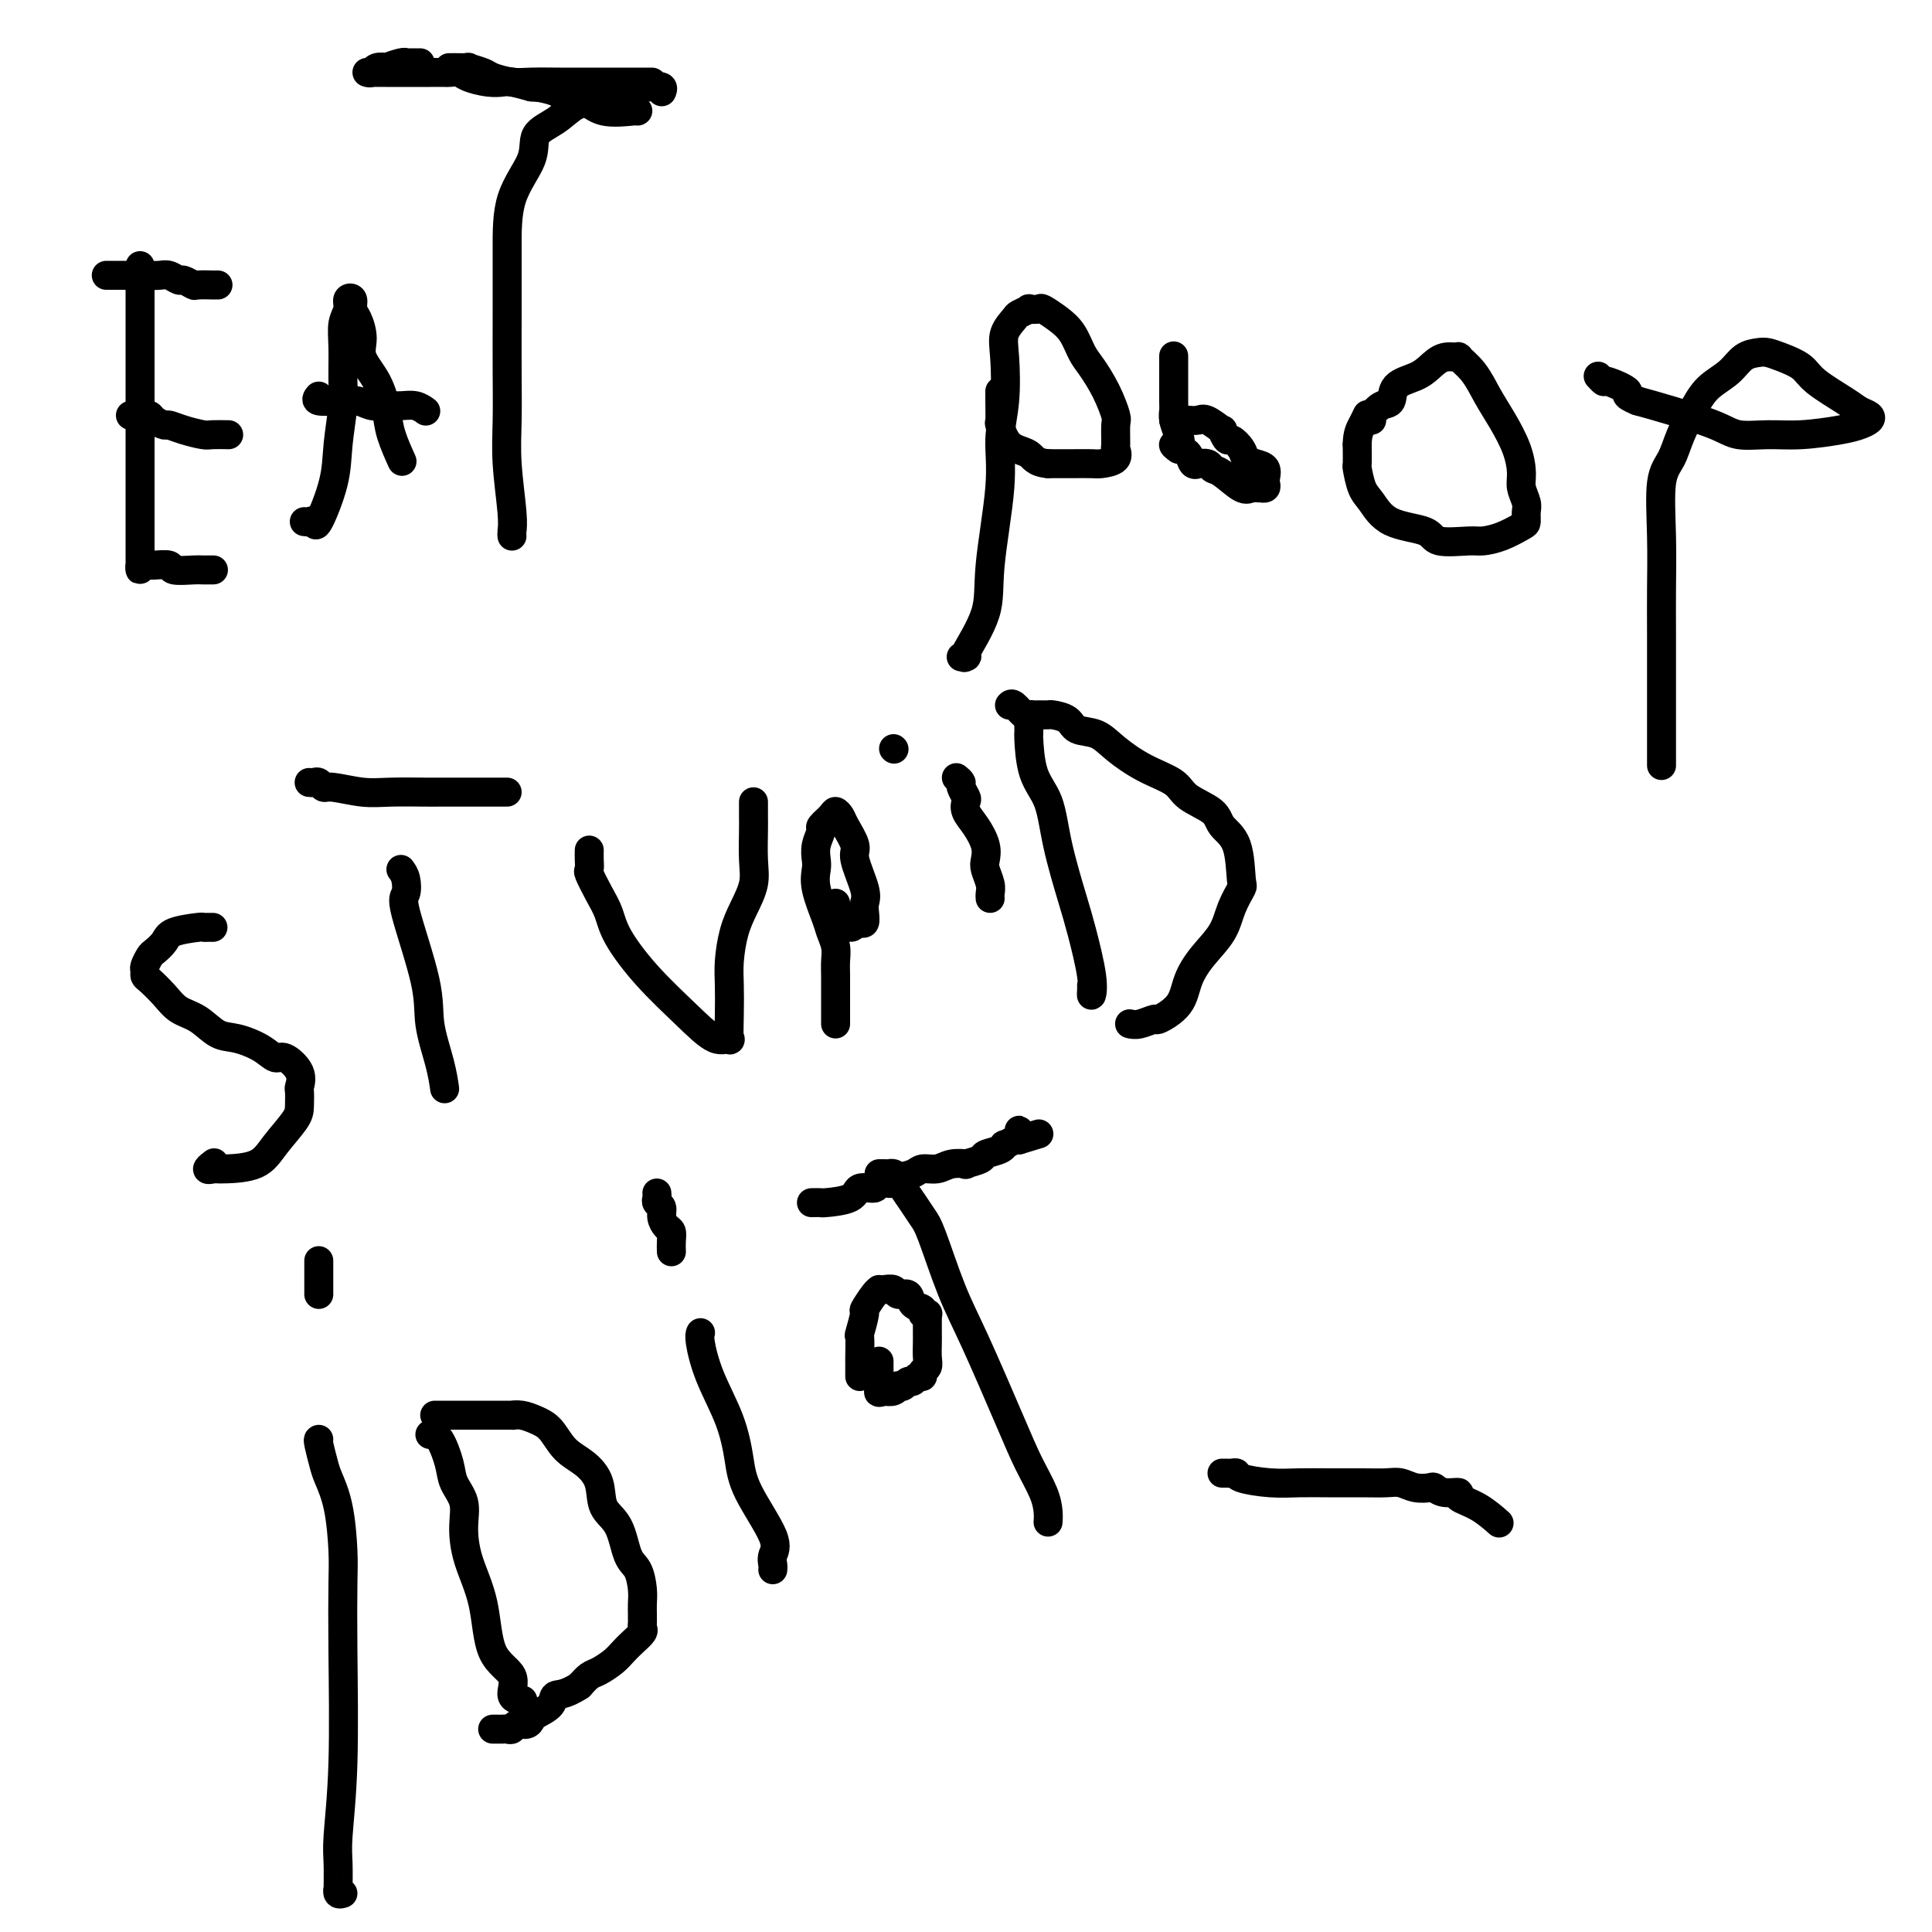
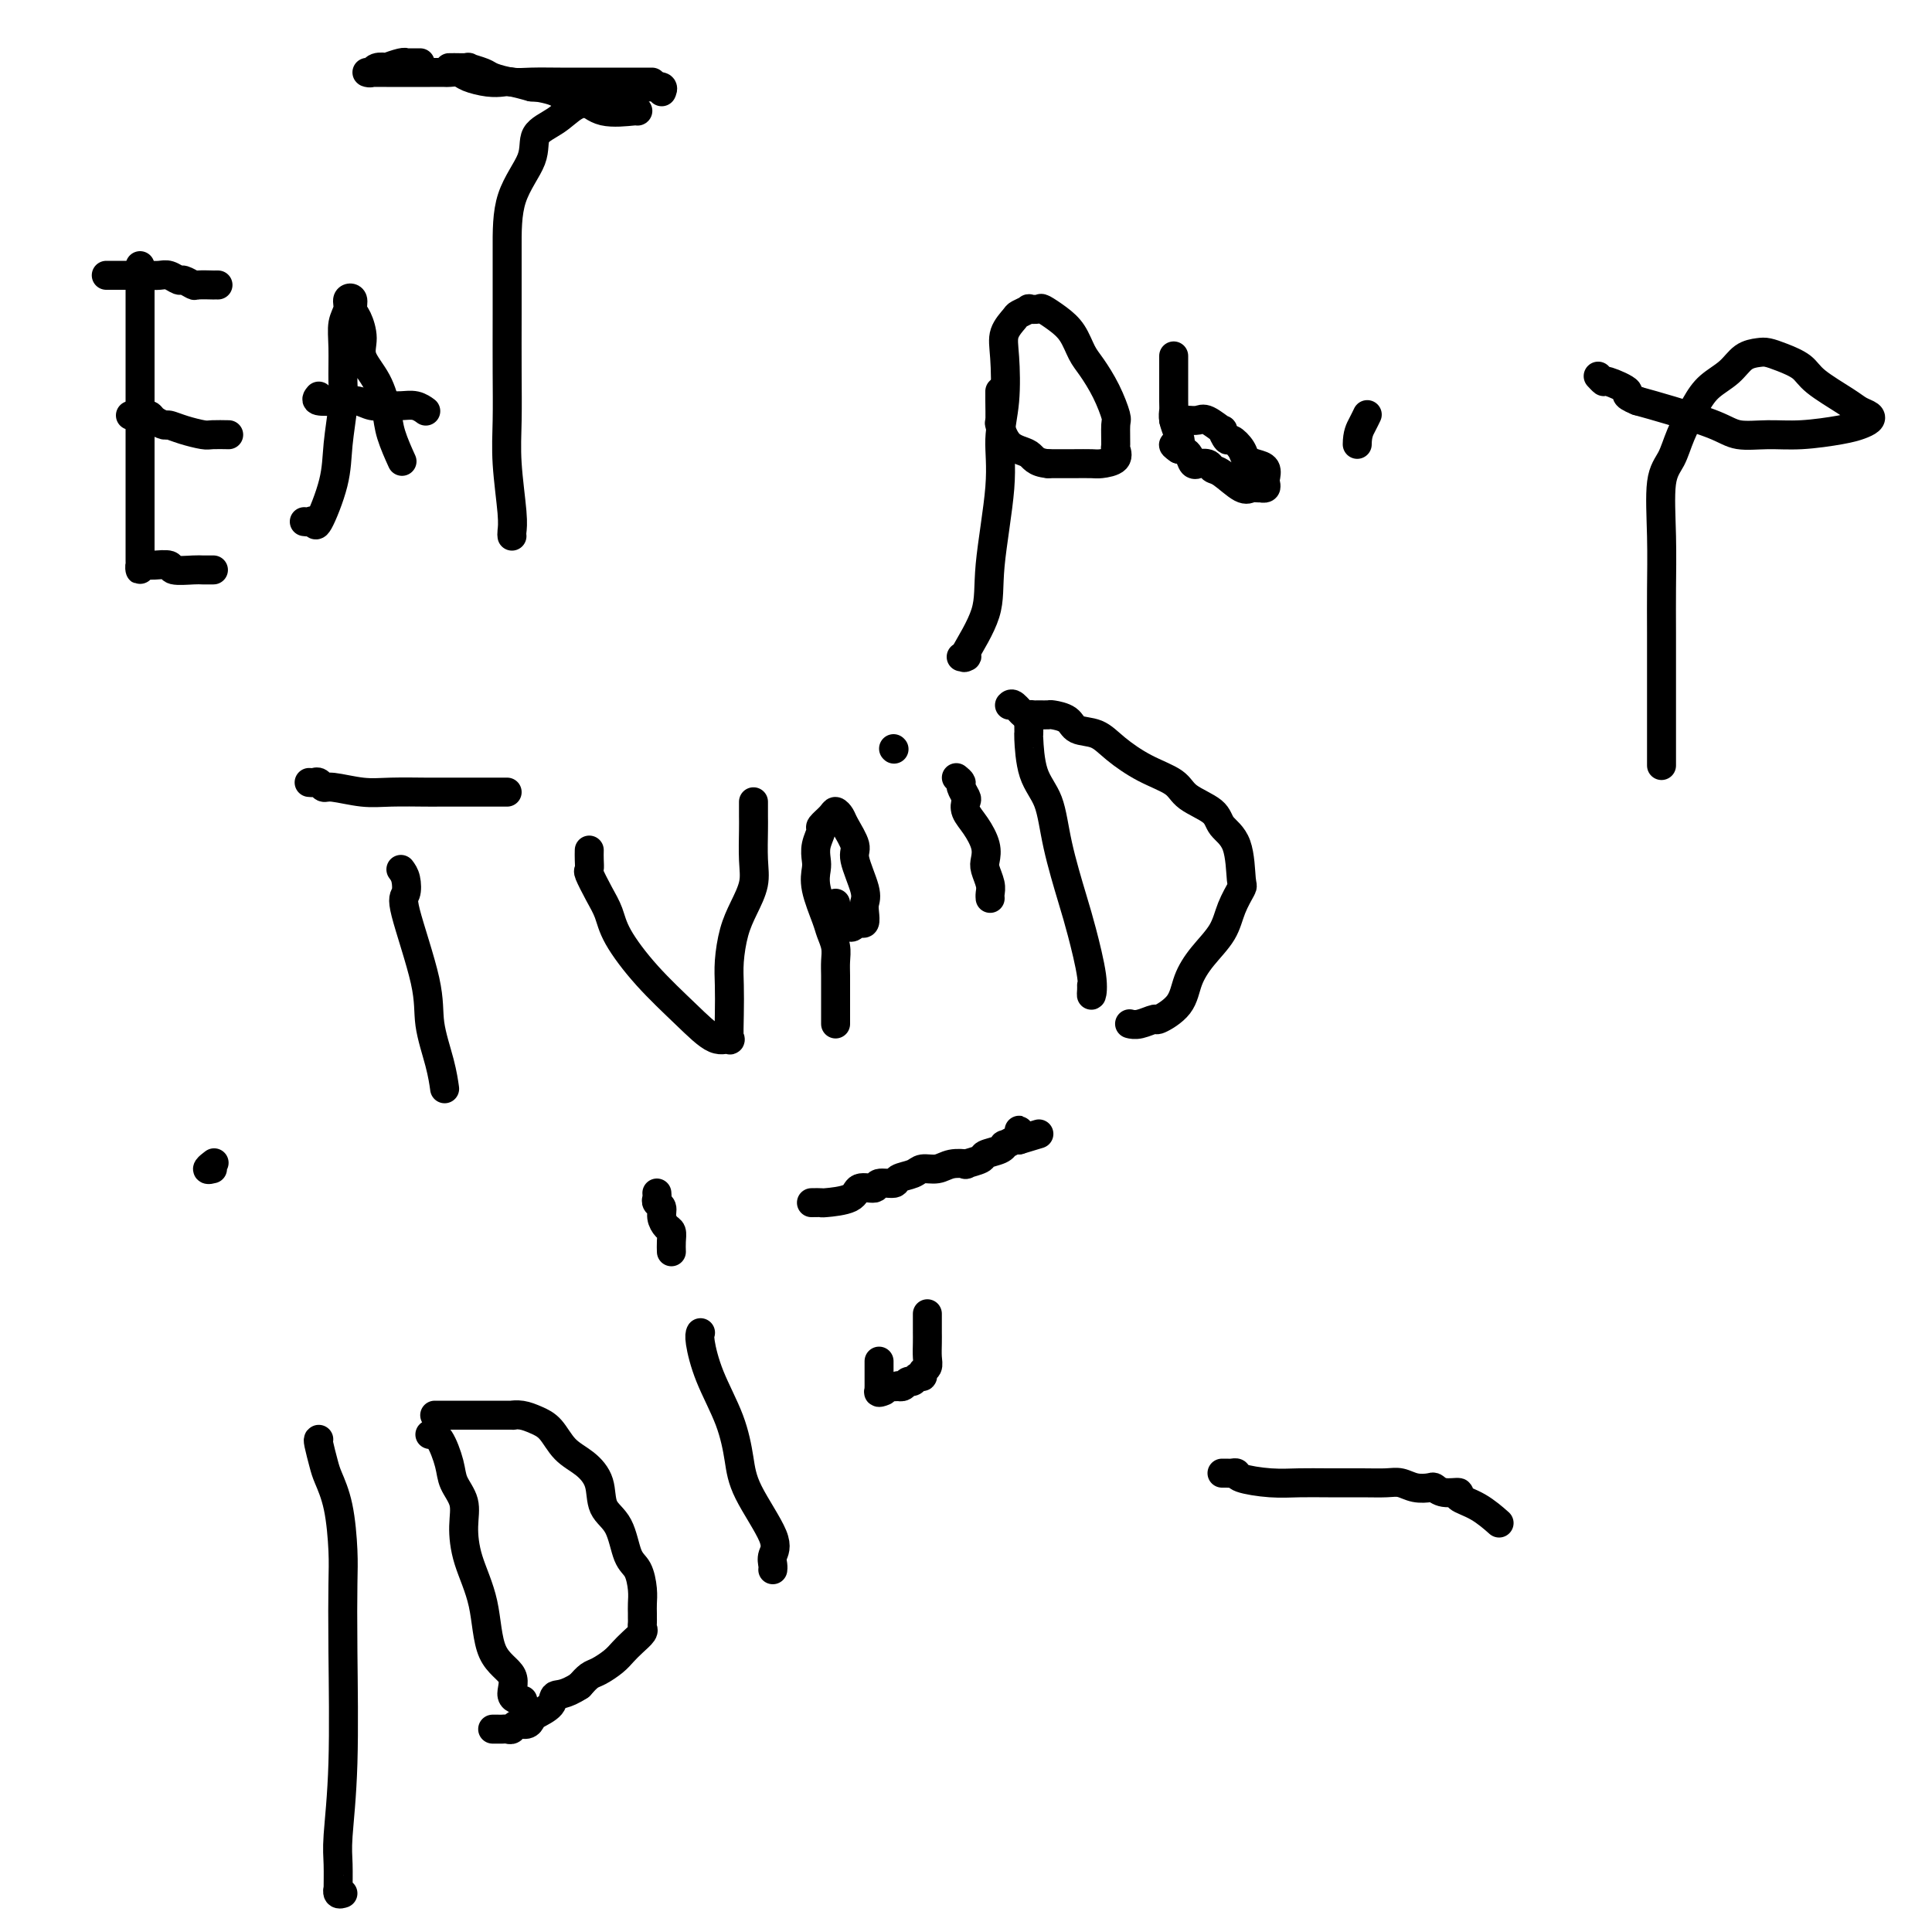
<svg xmlns="http://www.w3.org/2000/svg" viewBox="0 0 400 400" version="1.1">
  <g fill="none" stroke="#000000" stroke-width="6" stroke-linecap="round" stroke-linejoin="round">
    <path d="M29,55c0.000,0.272 0.000,0.544 0,1c-0.000,0.456 -0.000,1.095 0,1c0.000,-0.095 0.000,-0.924 0,0c-0.000,0.924 -0.000,3.601 0,7c0.000,3.399 0.000,7.520 0,11c-0.000,3.480 -0.000,6.318 0,10c0.000,3.682 0.000,8.207 0,12c-0.000,3.793 -0.001,6.855 0,9c0.001,2.145 0.003,3.373 0,5c-0.003,1.627 -0.011,3.651 0,5c0.011,1.349 0.042,2.022 0,2c-0.042,-0.022 -0.158,-0.739 0,-1c0.158,-0.261 0.589,-0.066 1,0c0.411,0.066 0.803,0.004 1,0c0.197,-0.004 0.198,0.052 1,0c0.802,-0.052 2.404,-0.210 3,0c0.596,0.210 0.184,0.788 1,1c0.816,0.212 2.860,0.057 4,0c1.140,-0.057 1.378,-0.015 2,0c0.622,0.015 1.629,0.004 2,0c0.371,-0.004 0.106,-0.001 0,0c-0.106,0.001 -0.053,0.001 0,0" />
    <path d="M27,86c0.222,-0.006 0.445,-0.012 1,0c0.555,0.012 1.443,0.041 2,0c0.557,-0.041 0.784,-0.152 1,0c0.216,0.152 0.422,0.566 1,1c0.578,0.434 1.529,0.887 2,1c0.471,0.113 0.463,-0.113 1,0c0.537,0.113 1.619,0.566 3,1c1.381,0.434 3.061,0.848 4,1c0.939,0.152 1.137,0.041 2,0c0.863,-0.041 2.389,-0.012 3,0c0.611,0.012 0.305,0.006 0,0" />
    <path d="M22,57c0.330,0.000 0.660,0.000 1,0c0.340,-0.000 0.690,-0.000 1,0c0.310,0.000 0.580,0.000 1,0c0.420,-0.000 0.990,-0.000 1,0c0.010,0.000 -0.541,0.000 0,0c0.541,-0.000 2.175,-0.001 3,0c0.825,0.001 0.841,0.004 1,0c0.159,-0.004 0.461,-0.016 1,0c0.539,0.016 1.315,0.061 2,0c0.685,-0.061 1.281,-0.226 2,0c0.719,0.226 1.563,0.845 2,1c0.437,0.155 0.466,-0.155 1,0c0.534,0.155 1.572,0.774 2,1c0.428,0.226 0.244,0.061 1,0c0.756,-0.061 2.450,-0.016 3,0c0.550,0.016 -0.044,0.004 0,0c0.044,-0.004 0.727,-0.001 1,0c0.273,0.001 0.137,0.001 0,0" />
    <path d="M63,108c0.317,0.052 0.634,0.104 1,0c0.366,-0.104 0.781,-0.362 1,0c0.219,0.362 0.241,1.346 1,0c0.759,-1.346 2.256,-5.020 3,-8c0.744,-2.980 0.734,-5.266 1,-8c0.266,-2.734 0.807,-5.915 1,-8c0.193,-2.085 0.036,-3.073 0,-5c-0.036,-1.927 0.047,-4.791 0,-7c-0.047,-2.209 -0.223,-3.762 0,-5c0.223,-1.238 0.847,-2.159 1,-3c0.153,-0.841 -0.165,-1.600 0,-2c0.165,-0.400 0.812,-0.439 1,0c0.188,0.439 -0.084,1.357 0,2c0.084,0.643 0.523,1.010 1,2c0.477,0.990 0.991,2.601 1,4c0.009,1.399 -0.488,2.586 0,4c0.488,1.414 1.959,3.056 3,5c1.041,1.944 1.650,4.191 2,6c0.350,1.809 0.440,3.179 1,5c0.560,1.821 1.588,4.092 2,5c0.412,0.908 0.206,0.454 0,0" />
    <path d="M66,82c-0.351,0.414 -0.702,0.829 0,1c0.702,0.171 2.456,0.099 4,0c1.544,-0.099 2.878,-0.224 4,0c1.122,0.224 2.031,0.796 3,1c0.969,0.204 1.997,0.041 3,0c1.003,-0.041 1.980,0.041 3,0c1.020,-0.041 2.082,-0.203 3,0c0.918,0.203 1.691,0.772 2,1c0.309,0.228 0.155,0.114 0,0" />
    <path d="M106,111c-0.030,-0.216 -0.061,-0.433 0,-1c0.061,-0.567 0.212,-1.486 0,-4c-0.212,-2.514 -0.789,-6.625 -1,-10c-0.211,-3.375 -0.057,-6.013 0,-9c0.057,-2.987 0.016,-6.321 0,-10c-0.016,-3.679 -0.007,-7.702 0,-12c0.007,-4.298 0.014,-8.869 0,-13c-0.014,-4.131 -0.048,-7.821 1,-11c1.048,-3.179 3.177,-5.846 4,-8c0.823,-2.154 0.340,-3.796 1,-5c0.660,-1.204 2.465,-1.972 4,-3c1.535,-1.028 2.801,-2.318 4,-3c1.199,-0.682 2.331,-0.757 3,-1c0.669,-0.243 0.876,-0.654 2,-1c1.124,-0.346 3.164,-0.628 4,-1c0.836,-0.372 0.466,-0.833 1,-1c0.534,-0.167 1.971,-0.041 3,0c1.029,0.041 1.649,-0.003 2,0c0.351,0.003 0.434,0.052 1,0c0.566,-0.052 1.614,-0.206 2,0c0.386,0.206 0.110,0.773 0,1c-0.110,0.227 -0.055,0.113 0,0" />
    <path d="M135,17c-0.886,0.000 -1.773,0.000 -2,0c-0.227,-0.000 0.205,-0.000 0,0c-0.205,0.000 -1.045,0.000 -2,0c-0.955,-0.000 -2.023,-0.000 -3,0c-0.977,0.000 -1.863,0.001 -3,0c-1.137,-0.001 -2.525,-0.003 -4,0c-1.475,0.003 -3.037,0.012 -5,0c-1.963,-0.012 -4.328,-0.046 -6,0c-1.672,0.046 -2.652,0.170 -4,0c-1.348,-0.170 -3.065,-0.634 -4,-1c-0.935,-0.366 -1.088,-0.634 -2,-1c-0.912,-0.366 -2.584,-0.830 -3,-1c-0.416,-0.170 0.425,-0.046 0,0c-0.425,0.046 -2.114,0.012 -3,0c-0.886,-0.012 -0.967,-0.004 -1,0c-0.033,0.004 -0.016,0.002 0,0" />
    <path d="M87,13c-0.340,-0.001 -0.680,-0.001 -1,0c-0.320,0.001 -0.619,0.004 -1,0c-0.381,-0.004 -0.843,-0.015 -1,0c-0.157,0.015 -0.011,0.056 0,0c0.011,-0.056 -0.115,-0.207 -1,0c-0.885,0.207 -2.528,0.774 -3,1c-0.472,0.226 0.228,0.113 0,0c-0.228,-0.113 -1.385,-0.226 -2,0c-0.615,0.226 -0.687,0.793 -1,1c-0.313,0.207 -0.865,0.056 -1,0c-0.135,-0.056 0.147,-0.015 1,0c0.853,0.015 2.278,0.004 3,0c0.722,-0.004 0.742,-0.001 2,0c1.258,0.001 3.755,-0.001 5,0c1.245,0.001 1.238,0.003 2,0c0.762,-0.003 2.294,-0.011 3,0c0.706,0.011 0.588,0.042 1,0c0.412,-0.042 1.355,-0.156 2,0c0.645,0.156 0.993,0.580 2,1c1.007,0.420 2.672,0.834 4,1c1.328,0.166 2.319,0.083 3,0c0.681,-0.083 1.052,-0.167 2,0c0.948,0.167 2.474,0.583 4,1" />
    <path d="M110,18c5.127,0.438 1.446,0.034 1,0c-0.446,-0.034 2.343,0.302 4,1c1.657,0.698 2.181,1.756 3,2c0.819,0.244 1.932,-0.327 3,0c1.068,0.327 2.090,1.552 4,2c1.910,0.448 4.706,0.121 6,0c1.294,-0.121 1.084,-0.034 1,0c-0.084,0.034 -0.042,0.017 0,0" />
    <path d="M199,136c0.391,0.021 0.782,0.042 1,0c0.218,-0.042 0.262,-0.147 0,0c-0.262,0.147 -0.831,0.544 0,-1c0.831,-1.544 3.064,-5.031 4,-8c0.936,-2.969 0.577,-5.420 1,-10c0.423,-4.580 1.628,-11.288 2,-16c0.372,-4.712 -0.089,-7.427 0,-10c0.089,-2.573 0.729,-5.004 1,-8c0.271,-2.996 0.172,-6.558 0,-9c-0.172,-2.442 -0.416,-3.765 0,-5c0.416,-1.235 1.492,-2.383 2,-3c0.508,-0.617 0.449,-0.703 1,-1c0.551,-0.297 1.711,-0.806 2,-1c0.289,-0.194 -0.295,-0.072 0,0c0.295,0.072 1.469,0.095 2,0c0.531,-0.095 0.421,-0.309 1,0c0.579,0.309 1.849,1.140 3,2c1.151,0.860 2.183,1.747 3,3c0.817,1.253 1.420,2.872 2,4c0.580,1.128 1.136,1.767 2,3c0.864,1.233 2.035,3.061 3,5c0.965,1.939 1.725,3.990 2,5c0.275,1.010 0.063,0.978 0,2c-0.063,1.022 0.021,3.097 0,4c-0.021,0.903 -0.146,0.634 0,1c0.146,0.366 0.564,1.366 0,2c-0.564,0.634 -2.110,0.902 -3,1c-0.890,0.098 -1.124,0.026 -2,0c-0.876,-0.026 -2.393,-0.008 -4,0c-1.607,0.008 -3.303,0.004 -5,0" />
    <path d="M217,96c-2.862,-0.242 -3.015,-1.346 -4,-2c-0.985,-0.654 -2.800,-0.858 -4,-2c-1.200,-1.142 -1.786,-3.220 -2,-4c-0.214,-0.780 -0.057,-0.261 0,-1c0.057,-0.739 0.015,-2.738 0,-4c-0.015,-1.262 -0.004,-1.789 0,-2c0.004,-0.211 0.002,-0.105 0,0" />
    <path d="M243,87c0.326,-0.001 0.652,-0.003 1,0c0.348,0.003 0.718,0.009 1,0c0.282,-0.009 0.477,-0.033 1,0c0.523,0.033 1.373,0.122 2,0c0.627,-0.122 1.032,-0.455 2,0c0.968,0.455 2.501,1.697 3,2c0.499,0.303 -0.036,-0.333 0,0c0.036,0.333 0.642,1.633 1,2c0.358,0.367 0.468,-0.201 1,0c0.532,0.201 1.488,1.171 2,2c0.512,0.829 0.582,1.517 1,2c0.418,0.483 1.185,0.760 2,1c0.815,0.240 1.679,0.443 2,1c0.321,0.557 0.101,1.470 0,2c-0.101,0.530 -0.083,0.678 0,1c0.083,0.322 0.230,0.818 0,1c-0.230,0.182 -0.836,0.052 -1,0c-0.164,-0.052 0.115,-0.024 0,0c-0.115,0.024 -0.622,0.046 -1,0c-0.378,-0.046 -0.625,-0.160 -1,0c-0.375,0.160 -0.879,0.593 -2,0c-1.121,-0.593 -2.860,-2.212 -4,-3c-1.140,-0.788 -1.682,-0.745 -2,-1c-0.318,-0.255 -0.413,-0.807 -1,-1c-0.587,-0.193 -1.666,-0.027 -2,0c-0.334,0.027 0.075,-0.086 0,0c-0.075,0.086 -0.636,0.369 -1,0c-0.364,-0.369 -0.533,-1.391 -1,-2c-0.467,-0.609 -1.234,-0.804 -2,-1" />
    <path d="M244,93c-2.027,-1.384 -0.596,-0.843 0,-1c0.596,-0.157 0.356,-1.010 0,-2c-0.356,-0.990 -0.827,-2.117 -1,-3c-0.173,-0.883 -0.046,-1.523 0,-2c0.046,-0.477 0.012,-0.790 0,-2c-0.012,-1.210 -0.003,-3.316 0,-4c0.003,-0.684 0.001,0.054 0,0c-0.001,-0.054 -0.000,-0.899 0,-2c0.000,-1.101 0.000,-2.457 0,-3c-0.000,-0.543 -0.000,-0.271 0,0" />
-     <path d="M284,87c-0.167,-0.206 -0.333,-0.411 0,-1c0.333,-0.589 1.166,-1.561 2,-2c0.834,-0.439 1.667,-0.346 2,-1c0.333,-0.654 0.164,-2.056 1,-3c0.836,-0.944 2.677,-1.432 4,-2c1.323,-0.568 2.129,-1.217 3,-2c0.871,-0.783 1.808,-1.701 3,-2c1.192,-0.299 2.640,0.021 3,0c0.360,-0.021 -0.366,-0.384 0,0c0.366,0.384 1.825,1.513 3,3c1.175,1.487 2.065,3.332 3,5c0.935,1.668 1.915,3.161 3,5c1.085,1.839 2.277,4.025 3,6c0.723,1.975 0.979,3.737 1,5c0.021,1.263 -0.191,2.025 0,3c0.191,0.975 0.786,2.163 1,3c0.214,0.837 0.048,1.324 0,2c-0.048,0.676 0.024,1.540 0,2c-0.024,0.460 -0.143,0.517 -1,1c-0.857,0.483 -2.452,1.391 -4,2c-1.548,0.609 -3.051,0.919 -4,1c-0.949,0.081 -1.346,-0.068 -3,0c-1.654,0.068 -4.565,0.355 -6,0c-1.435,-0.355 -1.393,-1.350 -3,-2c-1.607,-0.650 -4.861,-0.956 -7,-2c-2.139,-1.044 -3.162,-2.826 -4,-4c-0.838,-1.174 -1.493,-1.740 -2,-3c-0.507,-1.260 -0.868,-3.214 -1,-4c-0.132,-0.786 -0.036,-0.404 0,-1c0.036,-0.596 0.010,-2.170 0,-3c-0.010,-0.830 -0.005,-0.915 0,-1" />
    <path d="M281,92c0.012,-2.179 0.542,-3.125 1,-4c0.458,-0.875 0.845,-1.679 1,-2c0.155,-0.321 0.077,-0.161 0,0" />
    <path d="M344,158c0.000,0.567 0.001,1.133 0,-1c-0.001,-2.133 -0.002,-6.966 0,-12c0.002,-5.034 0.007,-10.271 0,-14c-0.007,-3.729 -0.025,-5.951 0,-9c0.025,-3.049 0.093,-6.923 0,-11c-0.093,-4.077 -0.346,-8.355 0,-11c0.346,-2.645 1.293,-3.656 2,-5c0.707,-1.344 1.175,-3.022 2,-5c0.825,-1.978 2.007,-4.257 3,-6c0.993,-1.743 1.799,-2.951 3,-4c1.201,-1.049 2.799,-1.939 4,-3c1.201,-1.061 2.006,-2.293 3,-3c0.994,-0.707 2.177,-0.889 3,-1c0.823,-0.111 1.284,-0.150 2,0c0.716,0.150 1.686,0.488 3,1c1.314,0.512 2.972,1.198 4,2c1.028,0.802 1.426,1.720 3,3c1.574,1.280 4.326,2.920 6,4c1.674,1.080 2.272,1.598 3,2c0.728,0.402 1.586,0.686 2,1c0.414,0.314 0.385,0.658 0,1c-0.385,0.342 -1.124,0.681 -2,1c-0.876,0.319 -1.888,0.616 -4,1c-2.112,0.384 -5.322,0.853 -8,1c-2.678,0.147 -4.822,-0.030 -7,0c-2.178,0.030 -4.388,0.266 -6,0c-1.612,-0.266 -2.626,-1.033 -5,-2c-2.374,-0.967 -6.107,-2.133 -9,-3c-2.893,-0.867 -4.947,-1.433 -7,-2" />
    <path d="M339,83c-3.471,-1.410 -1.648,-1.436 -2,-2c-0.352,-0.564 -2.878,-1.667 -4,-2c-1.122,-0.333 -0.841,0.103 -1,0c-0.159,-0.103 -0.760,-0.744 -1,-1c-0.240,-0.256 -0.120,-0.128 0,0" />
-     <path d="M44,192c0.081,0.001 0.162,0.003 0,0c-0.162,-0.003 -0.567,-0.009 -1,0c-0.433,0.009 -0.893,0.034 -1,0c-0.107,-0.034 0.140,-0.126 -1,0c-1.140,0.126 -3.668,0.471 -5,1c-1.332,0.529 -1.467,1.241 -2,2c-0.533,0.759 -1.464,1.566 -2,2c-0.536,0.434 -0.678,0.496 -1,1c-0.322,0.504 -0.823,1.450 -1,2c-0.177,0.550 -0.029,0.704 0,1c0.029,0.296 -0.061,0.735 0,1c0.061,0.265 0.274,0.355 1,1c0.726,0.645 1.967,1.846 3,3c1.033,1.154 1.858,2.262 3,3c1.142,0.738 2.599,1.106 4,2c1.401,0.894 2.744,2.314 4,3c1.256,0.686 2.425,0.637 4,1c1.575,0.363 3.557,1.138 5,2c1.443,0.862 2.348,1.812 3,2c0.652,0.188 1.050,-0.385 2,0c0.950,0.385 2.450,1.728 3,3c0.550,1.272 0.149,2.471 0,3c-0.149,0.529 -0.046,0.387 0,1c0.046,0.613 0.034,1.982 0,3c-0.034,1.018 -0.089,1.684 -1,3c-0.911,1.316 -2.678,3.281 -4,5c-1.322,1.719 -2.200,3.193 -4,4c-1.800,0.807 -4.523,0.948 -6,1c-1.477,0.052 -1.708,0.015 -2,0c-0.292,-0.015 -0.646,-0.007 -1,0" />
    <path d="M44,242c-2.022,0.556 -0.578,-0.556 0,-1c0.578,-0.444 0.289,-0.222 0,0" />
    <path d="M83,180c0.391,0.529 0.783,1.058 1,2c0.217,0.942 0.261,2.298 0,3c-0.261,0.702 -0.826,0.749 0,4c0.826,3.251 3.045,9.705 4,14c0.955,4.295 0.648,6.429 1,9c0.352,2.571 1.364,5.577 2,8c0.636,2.423 0.896,4.264 1,5c0.104,0.736 0.052,0.368 0,0" />
    <path d="M64,162c0.334,0.033 0.668,0.065 1,0c0.332,-0.065 0.661,-0.228 1,0c0.339,0.228 0.686,0.846 1,1c0.314,0.154 0.595,-0.155 2,0c1.405,0.155 3.934,0.774 6,1c2.066,0.226 3.668,0.061 6,0c2.332,-0.061 5.394,-0.016 7,0c1.606,0.016 1.754,0.004 3,0c1.246,-0.004 3.588,-0.001 5,0c1.412,0.001 1.894,0.000 3,0c1.106,-0.000 2.836,-0.000 4,0c1.164,0.000 1.761,0.000 2,0c0.239,-0.000 0.119,-0.000 0,0" />
    <path d="M122,176c-0.012,0.623 -0.025,1.247 0,2c0.025,0.753 0.087,1.636 0,2c-0.087,0.364 -0.323,0.208 0,1c0.323,0.792 1.204,2.531 2,4c0.796,1.469 1.507,2.668 2,4c0.493,1.332 0.766,2.797 2,5c1.234,2.203 3.427,5.144 6,8c2.573,2.856 5.527,5.627 8,8c2.473,2.373 4.467,4.348 6,5c1.533,0.652 2.606,-0.017 3,0c0.394,0.017 0.108,0.722 0,0c-0.108,-0.722 -0.037,-2.870 0,-5c0.037,-2.130 0.042,-4.243 0,-6c-0.042,-1.757 -0.130,-3.160 0,-5c0.130,-1.840 0.480,-4.117 1,-6c0.520,-1.883 1.211,-3.372 2,-5c0.789,-1.628 1.675,-3.395 2,-5c0.325,-1.605 0.087,-3.047 0,-5c-0.087,-1.953 -0.023,-4.418 0,-6c0.023,-1.582 0.006,-2.280 0,-3c-0.006,-0.720 -0.002,-1.463 0,-2c0.002,-0.537 0.000,-0.868 0,-1c-0.000,-0.132 -0.000,-0.066 0,0" />
    <path d="M173,212c-0.002,-2.155 -0.004,-4.310 0,-6c0.004,-1.690 0.013,-2.914 0,-4c-0.013,-1.086 -0.050,-2.033 0,-3c0.050,-0.967 0.185,-1.954 0,-3c-0.185,-1.046 -0.690,-2.152 -1,-3c-0.310,-0.848 -0.424,-1.437 -1,-3c-0.576,-1.563 -1.614,-4.100 -2,-6c-0.386,-1.900 -0.119,-3.162 0,-4c0.119,-0.838 0.091,-1.250 0,-2c-0.091,-0.750 -0.246,-1.838 0,-3c0.246,-1.162 0.892,-2.400 1,-3c0.108,-0.600 -0.323,-0.563 0,-1c0.323,-0.437 1.401,-1.347 2,-2c0.599,-0.653 0.719,-1.048 1,-1c0.281,0.048 0.724,0.541 1,1c0.276,0.459 0.386,0.886 1,2c0.614,1.114 1.734,2.917 2,4c0.266,1.083 -0.320,1.446 0,3c0.320,1.554 1.547,4.297 2,6c0.453,1.703 0.132,2.365 0,3c-0.132,0.635 -0.074,1.242 0,2c0.074,0.758 0.164,1.667 0,2c-0.164,0.333 -0.583,0.090 -1,0c-0.417,-0.090 -0.834,-0.026 -1,0c-0.166,0.026 -0.083,0.013 0,0" />
    <path d="M177,191c-0.619,2.297 -2.166,0.041 -3,-1c-0.834,-1.041 -0.956,-0.867 -1,-1c-0.044,-0.133 -0.012,-0.574 0,-1c0.012,-0.426 0.003,-0.836 0,-1c-0.003,-0.164 -0.002,-0.082 0,0" />
    <path d="M198,161c0.452,0.365 0.904,0.730 1,1c0.096,0.270 -0.165,0.444 0,1c0.165,0.556 0.756,1.492 1,2c0.244,0.508 0.143,0.587 0,1c-0.143,0.413 -0.326,1.159 0,2c0.326,0.841 1.163,1.776 2,3c0.837,1.224 1.674,2.737 2,4c0.326,1.263 0.140,2.275 0,3c-0.140,0.725 -0.234,1.161 0,2c0.234,0.839 0.795,2.081 1,3c0.205,0.919 0.055,1.517 0,2c-0.055,0.483 -0.016,0.852 0,1c0.016,0.148 0.008,0.074 0,0" />
    <path d="M185,155c0.000,0.000 0.100,0.100 0.1,0.1" />
    <path d="M213,150c0.009,0.910 0.018,1.819 0,2c-0.018,0.181 -0.062,-0.367 0,1c0.062,1.367 0.228,4.650 1,7c0.772,2.350 2.148,3.766 3,6c0.852,2.234 1.181,5.286 2,9c0.819,3.714 2.128,8.088 3,11c0.872,2.912 1.305,4.360 2,7c0.695,2.640 1.650,6.473 2,9c0.350,2.527 0.094,3.750 0,4c-0.094,0.250 -0.025,-0.471 0,-1c0.025,-0.529 0.007,-0.865 0,-1c-0.007,-0.135 -0.004,-0.067 0,0" />
    <path d="M209,146c0.219,-0.227 0.439,-0.453 1,0c0.561,0.453 1.464,1.586 2,2c0.536,0.414 0.705,0.111 1,0c0.295,-0.111 0.716,-0.028 1,0c0.284,0.028 0.430,0.000 1,0c0.570,-0.000 1.562,0.026 2,0c0.438,-0.026 0.320,-0.104 1,0c0.680,0.104 2.157,0.391 3,1c0.843,0.609 1.052,1.541 2,2c0.948,0.459 2.635,0.443 4,1c1.365,0.557 2.408,1.685 4,3c1.592,1.315 3.734,2.817 6,4c2.266,1.183 4.656,2.049 6,3c1.344,0.951 1.642,1.989 3,3c1.358,1.011 3.777,1.995 5,3c1.223,1.005 1.249,2.032 2,3c0.751,0.968 2.225,1.878 3,4c0.775,2.122 0.850,5.455 1,7c0.150,1.545 0.373,1.300 0,2c-0.373,0.700 -1.343,2.343 -2,4c-0.657,1.657 -1.000,3.327 -2,5c-1.000,1.673 -2.658,3.347 -4,5c-1.342,1.653 -2.369,3.284 -3,5c-0.631,1.716 -0.866,3.518 -2,5c-1.134,1.482 -3.166,2.646 -4,3c-0.834,0.354 -0.471,-0.101 -1,0c-0.529,0.101 -1.950,0.758 -3,1c-1.050,0.242 -1.729,0.069 -2,0c-0.271,-0.069 -0.136,-0.035 0,0" />
    <path d="M66,298c-0.097,0.029 -0.194,0.058 0,1c0.194,0.942 0.679,2.798 1,4c0.321,1.202 0.478,1.749 1,3c0.522,1.251 1.409,3.206 2,6c0.591,2.794 0.887,6.428 1,9c0.113,2.572 0.044,4.083 0,7c-0.044,2.917 -0.065,7.242 0,14c0.065,6.758 0.214,15.950 0,23c-0.214,7.050 -0.790,11.960 -1,15c-0.210,3.040 -0.052,4.212 0,6c0.052,1.788 0.000,4.192 0,5c-0.000,0.808 0.051,0.021 0,0c-0.051,-0.021 -0.206,0.725 0,1c0.206,0.275 0.773,0.079 1,0c0.227,-0.079 0.113,-0.039 0,0" />
-     <path d="M66,261c0.000,0.295 0.000,0.590 0,1c0.000,0.410 0.000,0.936 0,1c0.000,0.064 0.000,-0.333 0,0c0.000,0.333 0.000,1.396 0,2c0.000,0.604 0.000,0.750 0,1c0.000,0.250 0.000,0.606 0,1c0.000,0.394 0.000,0.827 0,1c0.000,0.173 0.000,0.087 0,0" />
    <path d="M89,297c0.633,-0.047 1.265,-0.094 2,1c0.735,1.094 1.571,3.328 2,5c0.429,1.672 0.451,2.781 1,4c0.549,1.219 1.625,2.549 2,4c0.375,1.451 0.050,3.023 0,5c-0.050,1.977 0.177,4.358 1,7c0.823,2.642 2.242,5.545 3,9c0.758,3.455 0.855,7.462 2,10c1.145,2.538 3.338,3.608 4,5c0.662,1.392 -0.206,3.105 0,4c0.206,0.895 1.488,0.970 2,1c0.512,0.030 0.256,0.015 0,0" />
    <path d="M90,293c0.274,0.000 0.549,0.000 1,0c0.451,-0.000 1.079,-0.000 2,0c0.921,0.000 2.137,0.000 3,0c0.863,-0.000 1.375,-0.001 2,0c0.625,0.001 1.364,0.003 3,0c1.636,-0.003 4.171,-0.011 5,0c0.829,0.011 -0.047,0.040 0,0c0.047,-0.040 1.016,-0.150 2,0c0.984,0.150 1.984,0.559 3,1c1.016,0.441 2.049,0.915 3,2c0.951,1.085 1.820,2.780 3,4c1.180,1.220 2.672,1.965 4,3c1.328,1.035 2.492,2.358 3,4c0.508,1.642 0.360,3.601 1,5c0.640,1.399 2.066,2.237 3,4c0.934,1.763 1.375,4.451 2,6c0.625,1.549 1.436,1.959 2,3c0.564,1.041 0.883,2.713 1,4c0.117,1.287 0.031,2.190 0,3c-0.031,0.810 -0.007,1.526 0,2c0.007,0.474 -0.004,0.707 0,1c0.004,0.293 0.023,0.645 0,1c-0.023,0.355 -0.088,0.714 0,1c0.088,0.286 0.329,0.500 0,1c-0.329,0.500 -1.229,1.285 -2,2c-0.771,0.715 -1.414,1.360 -2,2c-0.586,0.640 -1.116,1.275 -2,2c-0.884,0.725 -2.123,1.541 -3,2c-0.877,0.459 -1.394,0.560 -2,1c-0.606,0.440 -1.303,1.220 -2,2" />
    <path d="M120,349c-3.128,2.063 -4.448,1.720 -5,2c-0.552,0.280 -0.337,1.184 -1,2c-0.663,0.816 -2.205,1.543 -3,2c-0.795,0.457 -0.843,0.644 -1,1c-0.157,0.356 -0.423,0.880 -1,1c-0.577,0.120 -1.464,-0.164 -2,0c-0.536,0.164 -0.722,0.776 -1,1c-0.278,0.224 -0.649,0.060 -1,0c-0.351,-0.060 -0.682,-0.016 -1,0c-0.318,0.016 -0.624,0.004 -1,0c-0.376,-0.004 -0.822,-0.001 -1,0c-0.178,0.001 -0.089,0.001 0,0" />
    <path d="M145,276c0.032,-0.073 0.064,-0.145 0,0c-0.064,0.145 -0.225,0.509 0,2c0.225,1.491 0.836,4.111 2,7c1.164,2.889 2.883,6.048 4,9c1.117,2.952 1.634,5.698 2,8c0.366,2.302 0.581,4.162 2,7c1.419,2.838 4.040,6.656 5,9c0.960,2.344 0.257,3.216 0,4c-0.257,0.784 -0.069,1.480 0,2c0.069,0.520 0.020,0.863 0,1c-0.020,0.137 -0.010,0.069 0,0" />
    <path d="M136,247c0.032,0.327 0.064,0.655 0,1c-0.064,0.345 -0.224,0.708 0,1c0.224,0.292 0.830,0.515 1,1c0.170,0.485 -0.098,1.234 0,2c0.098,0.766 0.562,1.551 1,2c0.438,0.449 0.849,0.564 1,1c0.151,0.436 0.041,1.194 0,2c-0.041,0.806 -0.012,1.659 0,2c0.012,0.341 0.006,0.171 0,0" />
-     <path d="M178,285c-0.001,-0.730 -0.001,-1.460 0,-2c0.001,-0.540 0.005,-0.892 0,-1c-0.005,-0.108 -0.017,0.026 0,-1c0.017,-1.026 0.064,-3.214 0,-4c-0.064,-0.786 -0.237,-0.172 0,-1c0.237,-0.828 0.886,-3.098 1,-4c0.114,-0.902 -0.307,-0.438 0,-1c0.307,-0.562 1.343,-2.152 2,-3c0.657,-0.848 0.934,-0.955 1,-1c0.066,-0.045 -0.080,-0.028 0,0c0.080,0.028 0.387,0.067 1,0c0.613,-0.067 1.531,-0.239 2,0c0.469,0.239 0.489,0.891 1,1c0.511,0.109 1.514,-0.325 2,0c0.486,0.325 0.456,1.407 1,2c0.544,0.593 1.662,0.695 2,1c0.338,0.305 -0.105,0.814 0,1c0.105,0.186 0.759,0.050 1,0c0.241,-0.050 0.069,-0.014 0,0c-0.069,0.014 -0.034,0.007 0,0" />
-     <path d="M192,272c0.000,0.229 0.000,0.459 0,1c-0.000,0.541 -0.000,1.394 0,2c0.000,0.606 0.001,0.964 0,1c-0.001,0.036 -0.004,-0.250 0,0c0.004,0.250 0.016,1.038 0,2c-0.016,0.962 -0.060,2.099 0,3c0.060,0.901 0.223,1.566 0,2c-0.223,0.434 -0.833,0.637 -1,1c-0.167,0.363 0.110,0.886 0,1c-0.110,0.114 -0.608,-0.179 -1,0c-0.392,0.179 -0.679,0.832 -1,1c-0.321,0.168 -0.677,-0.147 -1,0c-0.323,0.147 -0.614,0.758 -1,1c-0.386,0.242 -0.866,0.116 -1,0c-0.134,-0.116 0.079,-0.224 0,0c-0.079,0.224 -0.451,0.778 -1,1c-0.549,0.222 -1.274,0.111 -2,0" />
+     <path d="M192,272c0.000,0.229 0.000,0.459 0,1c-0.000,0.541 -0.000,1.394 0,2c0.000,0.606 0.001,0.964 0,1c-0.001,0.036 -0.004,-0.250 0,0c0.004,0.250 0.016,1.038 0,2c-0.016,0.962 -0.060,2.099 0,3c0.060,0.901 0.223,1.566 0,2c-0.223,0.434 -0.833,0.637 -1,1c-0.167,0.363 0.110,0.886 0,1c-0.110,0.114 -0.608,-0.179 -1,0c-0.392,0.179 -0.679,0.832 -1,1c-0.321,0.168 -0.677,-0.147 -1,0c-0.323,0.147 -0.614,0.758 -1,1c-0.386,0.242 -0.866,0.116 -1,0c-0.134,-0.116 0.079,-0.224 0,0c-0.549,0.222 -1.274,0.111 -2,0" />
    <path d="M183,288c-1.464,0.606 -1.124,0.120 -1,0c0.124,-0.120 0.033,0.126 0,0c-0.033,-0.126 -0.009,-0.624 0,-1c0.009,-0.376 0.002,-0.630 0,-1c-0.002,-0.370 -0.001,-0.856 0,-1c0.001,-0.144 0.000,0.054 0,0c-0.000,-0.054 -0.000,-0.361 0,-1c0.000,-0.639 0.000,-1.611 0,-2c-0.000,-0.389 -0.000,-0.194 0,0" />
-     <path d="M182,243c0.333,-0.005 0.666,-0.010 1,0c0.334,0.010 0.670,0.036 1,0c0.330,-0.036 0.655,-0.133 1,0c0.345,0.133 0.710,0.497 1,1c0.290,0.503 0.506,1.146 1,2c0.494,0.854 1.266,1.919 2,3c0.734,1.081 1.432,2.177 2,3c0.568,0.823 1.008,1.373 2,4c0.992,2.627 2.535,7.332 4,11c1.465,3.668 2.851,6.299 5,11c2.149,4.701 5.059,11.474 7,16c1.941,4.526 2.912,6.807 4,9c1.088,2.193 2.292,4.299 3,6c0.708,1.701 0.922,2.996 1,4c0.078,1.004 0.022,1.715 0,2c-0.022,0.285 -0.011,0.142 0,0" />
    <path d="M168,249c0.874,-0.013 1.748,-0.027 2,0c0.252,0.027 -0.117,0.094 1,0c1.117,-0.094 3.722,-0.350 5,-1c1.278,-0.650 1.230,-1.694 2,-2c0.770,-0.306 2.360,0.126 3,0c0.640,-0.126 0.330,-0.808 1,-1c0.670,-0.192 2.318,0.107 3,0c0.682,-0.107 0.397,-0.621 1,-1c0.603,-0.379 2.093,-0.624 3,-1c0.907,-0.376 1.231,-0.885 2,-1c0.769,-0.115 1.982,0.162 3,0c1.018,-0.162 1.839,-0.765 3,-1c1.161,-0.235 2.661,-0.104 3,0c0.339,0.104 -0.483,0.182 0,0c0.483,-0.182 2.271,-0.622 3,-1c0.729,-0.378 0.398,-0.693 1,-1c0.602,-0.307 2.137,-0.607 3,-1c0.863,-0.393 1.054,-0.880 1,-1c-0.054,-0.120 -0.354,0.129 0,0c0.354,-0.129 1.363,-0.634 2,-1c0.637,-0.366 0.903,-0.593 1,-1c0.097,-0.407 0.026,-0.994 0,-1c-0.026,-0.006 -0.007,0.570 0,1c0.007,0.430 0.004,0.715 0,1" />
    <path d="M211,236c7.167,-2.167 3.583,-1.083 0,0" />
    <path d="M253,305c0.342,-0.006 0.684,-0.012 1,0c0.316,0.012 0.607,0.042 1,0c0.393,-0.042 0.889,-0.155 1,0c0.111,0.155 -0.162,0.577 1,1c1.162,0.423 3.760,0.846 6,1c2.240,0.154 4.122,0.040 6,0c1.878,-0.040 3.751,-0.007 6,0c2.249,0.007 4.872,-0.012 7,0c2.128,0.012 3.760,0.055 5,0c1.240,-0.055 2.088,-0.207 3,0c0.912,0.207 1.889,0.773 3,1c1.111,0.227 2.358,0.116 3,0c0.642,-0.116 0.681,-0.237 1,0c0.319,0.237 0.920,0.831 2,1c1.080,0.169 2.640,-0.087 3,0c0.360,0.087 -0.481,0.518 0,1c0.481,0.482 2.283,1.014 4,2c1.717,0.986 3.348,2.424 4,3c0.652,0.576 0.326,0.288 0,0" />
  </g>
</svg>